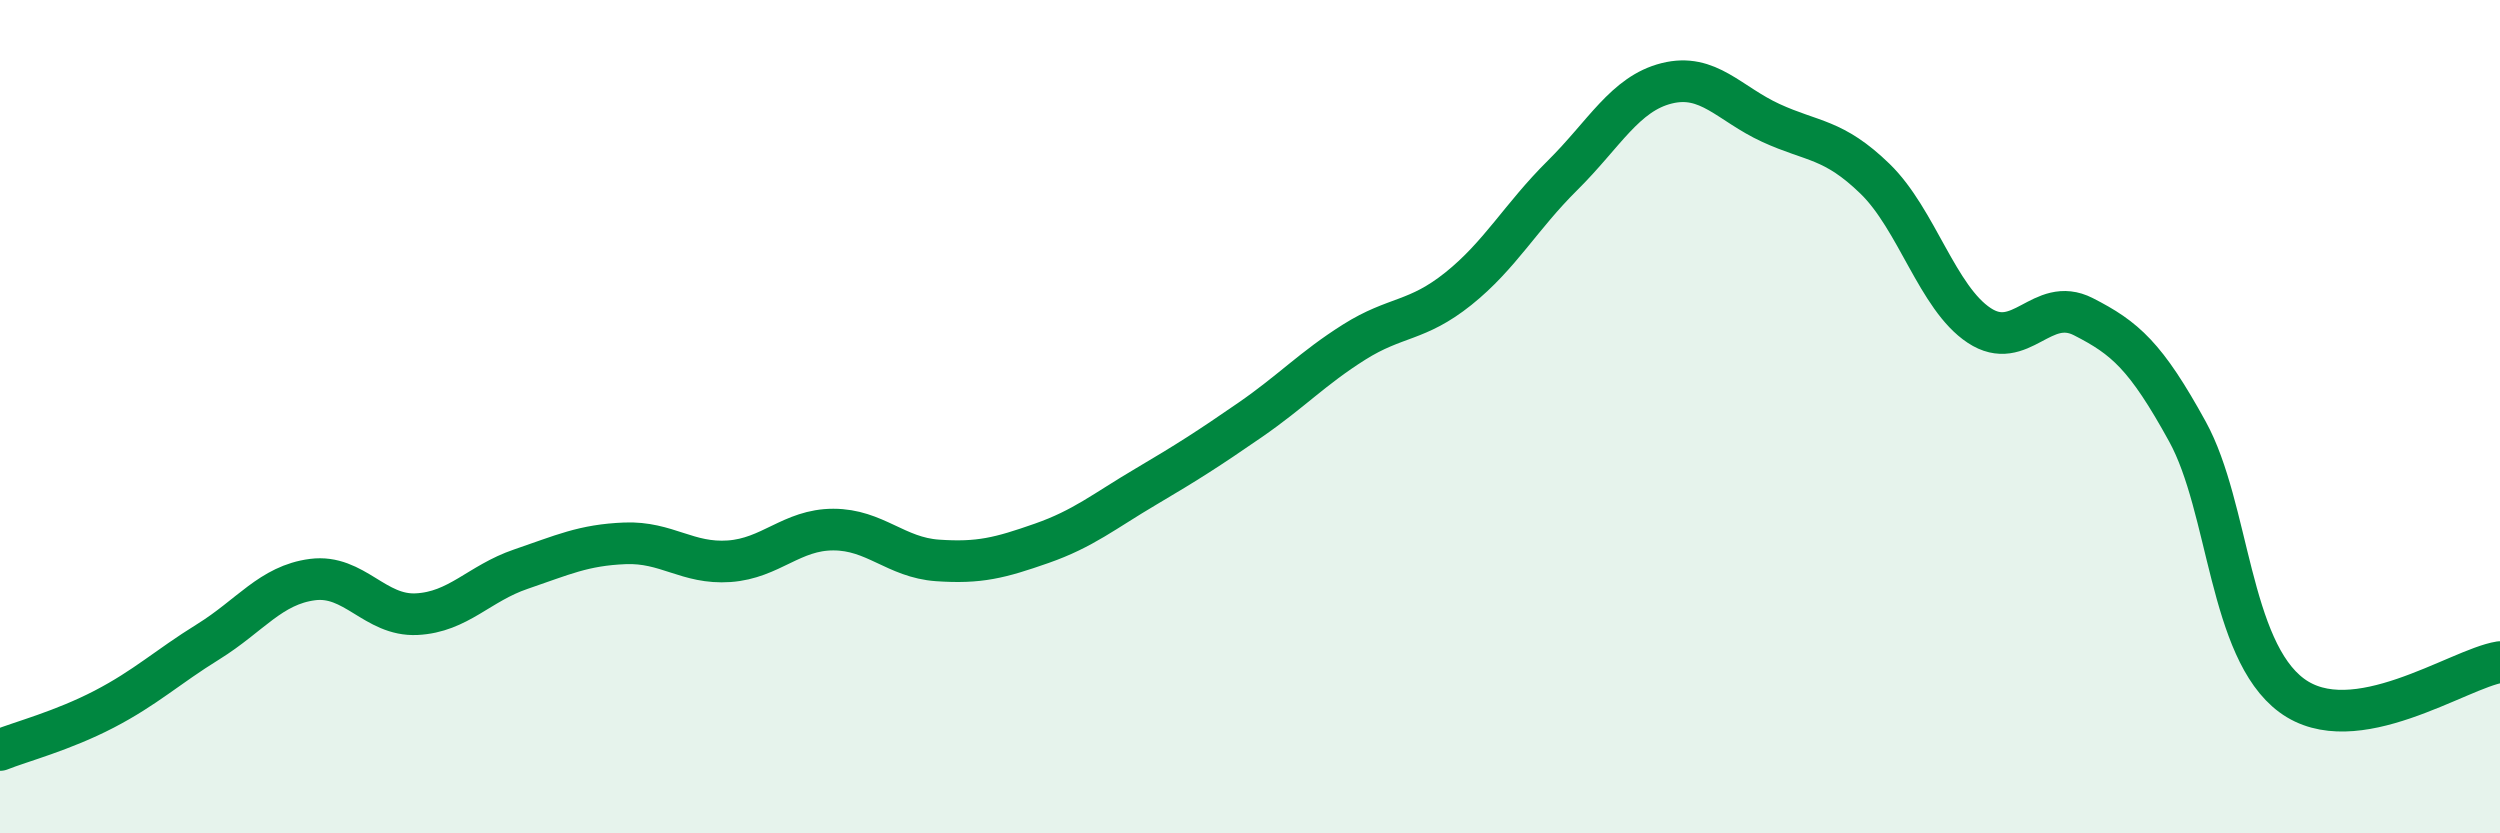
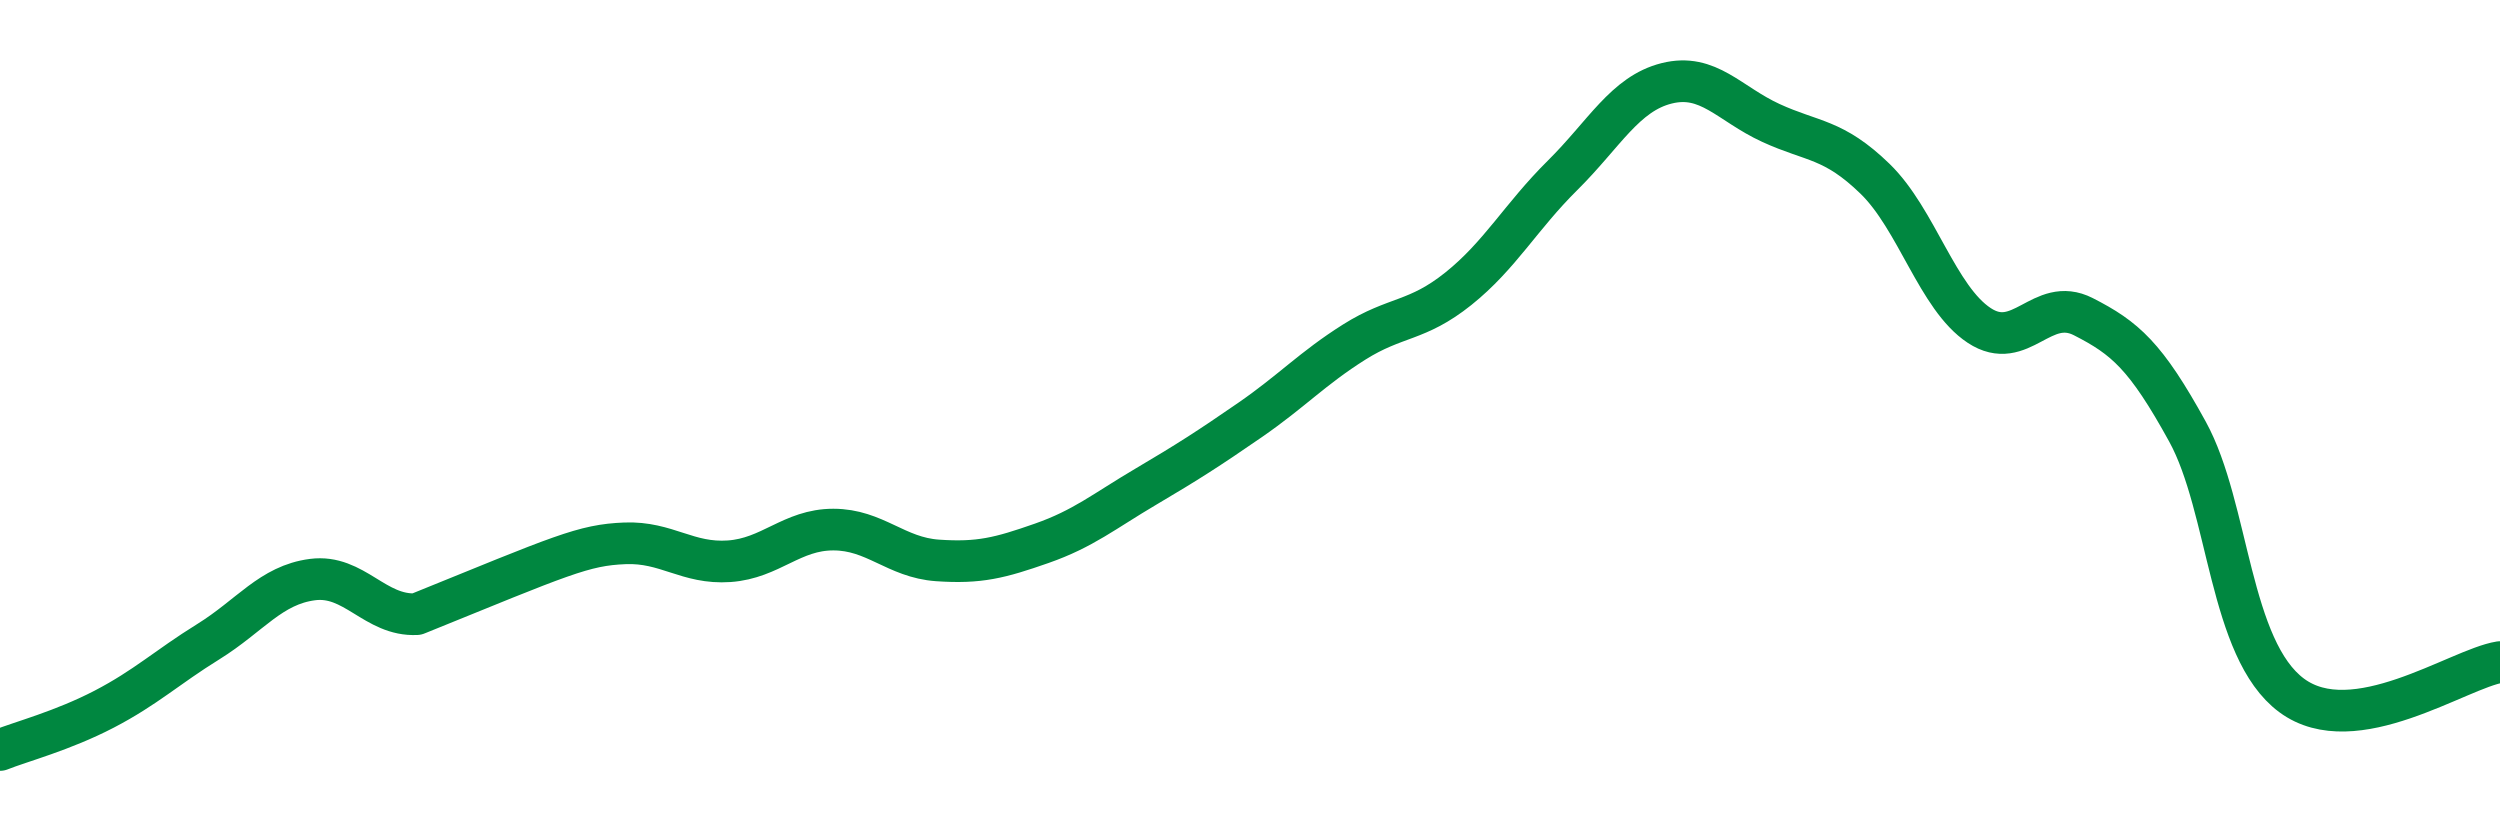
<svg xmlns="http://www.w3.org/2000/svg" width="60" height="20" viewBox="0 0 60 20">
-   <path d="M 0,18 C 0.5,17.8 1.5,17.54 2.5,17.02 C 3.5,16.5 4,16.02 5,15.4 C 6,14.78 6.5,14.04 7.5,13.91 C 8.5,13.78 9,14.79 10,14.74 C 11,14.69 11.5,14 12.5,13.66 C 13.5,13.32 14,13.08 15,13.04 C 16,13 16.5,13.54 17.5,13.47 C 18.5,13.4 19,12.71 20,12.71 C 21,12.71 21.5,13.38 22.5,13.45 C 23.5,13.52 24,13.39 25,13.04 C 26,12.69 26.5,12.27 27.5,11.68 C 28.5,11.09 29,10.77 30,10.08 C 31,9.39 31.5,8.84 32.5,8.21 C 33.5,7.58 34,7.73 35,6.93 C 36,6.13 36.5,5.2 37.5,4.21 C 38.5,3.22 39,2.25 40,2 C 41,1.75 41.5,2.49 42.5,2.95 C 43.5,3.41 44,3.32 45,4.29 C 46,5.26 46.5,7.15 47.5,7.81 C 48.5,8.47 49,7.09 50,7.6 C 51,8.11 51.5,8.54 52.5,10.36 C 53.5,12.18 53.5,15.58 55,16.69 C 56.5,17.8 59,16.05 60,15.89L60 20L0 20Z" fill="#008740" opacity="0.1" stroke-linecap="round" stroke-linejoin="round" />
-   <path d="M 0,18 C 0.5,17.8 1.5,17.54 2.5,17.02 C 3.5,16.5 4,16.02 5,15.4 C 6,14.78 6.5,14.04 7.5,13.91 C 8.5,13.78 9,14.79 10,14.74 C 11,14.69 11.5,14 12.5,13.66 C 13.5,13.32 14,13.08 15,13.04 C 16,13 16.5,13.54 17.5,13.47 C 18.5,13.4 19,12.71 20,12.71 C 21,12.71 21.5,13.38 22.5,13.45 C 23.5,13.52 24,13.39 25,13.04 C 26,12.69 26.5,12.27 27.5,11.68 C 28.5,11.09 29,10.77 30,10.08 C 31,9.39 31.5,8.84 32.5,8.21 C 33.5,7.58 34,7.73 35,6.93 C 36,6.13 36.5,5.2 37.5,4.21 C 38.5,3.22 39,2.25 40,2 C 41,1.75 41.5,2.49 42.5,2.95 C 43.5,3.41 44,3.32 45,4.29 C 46,5.26 46.5,7.15 47.5,7.81 C 48.5,8.47 49,7.09 50,7.6 C 51,8.11 51.5,8.54 52.5,10.36 C 53.5,12.18 53.5,15.58 55,16.69 C 56.5,17.8 59,16.05 60,15.89" stroke="#008740" stroke-width="1" fill="none" stroke-linecap="round" stroke-linejoin="round" />
+   <path d="M 0,18 C 0.5,17.8 1.5,17.54 2.5,17.02 C 3.5,16.5 4,16.02 5,15.4 C 6,14.78 6.5,14.04 7.5,13.91 C 8.5,13.78 9,14.79 10,14.74 C 13.5,13.32 14,13.08 15,13.04 C 16,13 16.5,13.54 17.5,13.47 C 18.5,13.4 19,12.71 20,12.71 C 21,12.71 21.5,13.38 22.5,13.45 C 23.5,13.52 24,13.39 25,13.04 C 26,12.69 26.5,12.27 27.5,11.68 C 28.5,11.09 29,10.77 30,10.08 C 31,9.39 31.5,8.84 32.5,8.21 C 33.5,7.58 34,7.73 35,6.93 C 36,6.13 36.5,5.2 37.5,4.21 C 38.5,3.22 39,2.25 40,2 C 41,1.75 41.5,2.49 42.5,2.95 C 43.5,3.41 44,3.32 45,4.29 C 46,5.26 46.5,7.15 47.5,7.81 C 48.5,8.47 49,7.09 50,7.6 C 51,8.11 51.5,8.54 52.5,10.36 C 53.5,12.18 53.5,15.58 55,16.69 C 56.5,17.8 59,16.05 60,15.89" stroke="#008740" stroke-width="1" fill="none" stroke-linecap="round" stroke-linejoin="round" />
</svg>